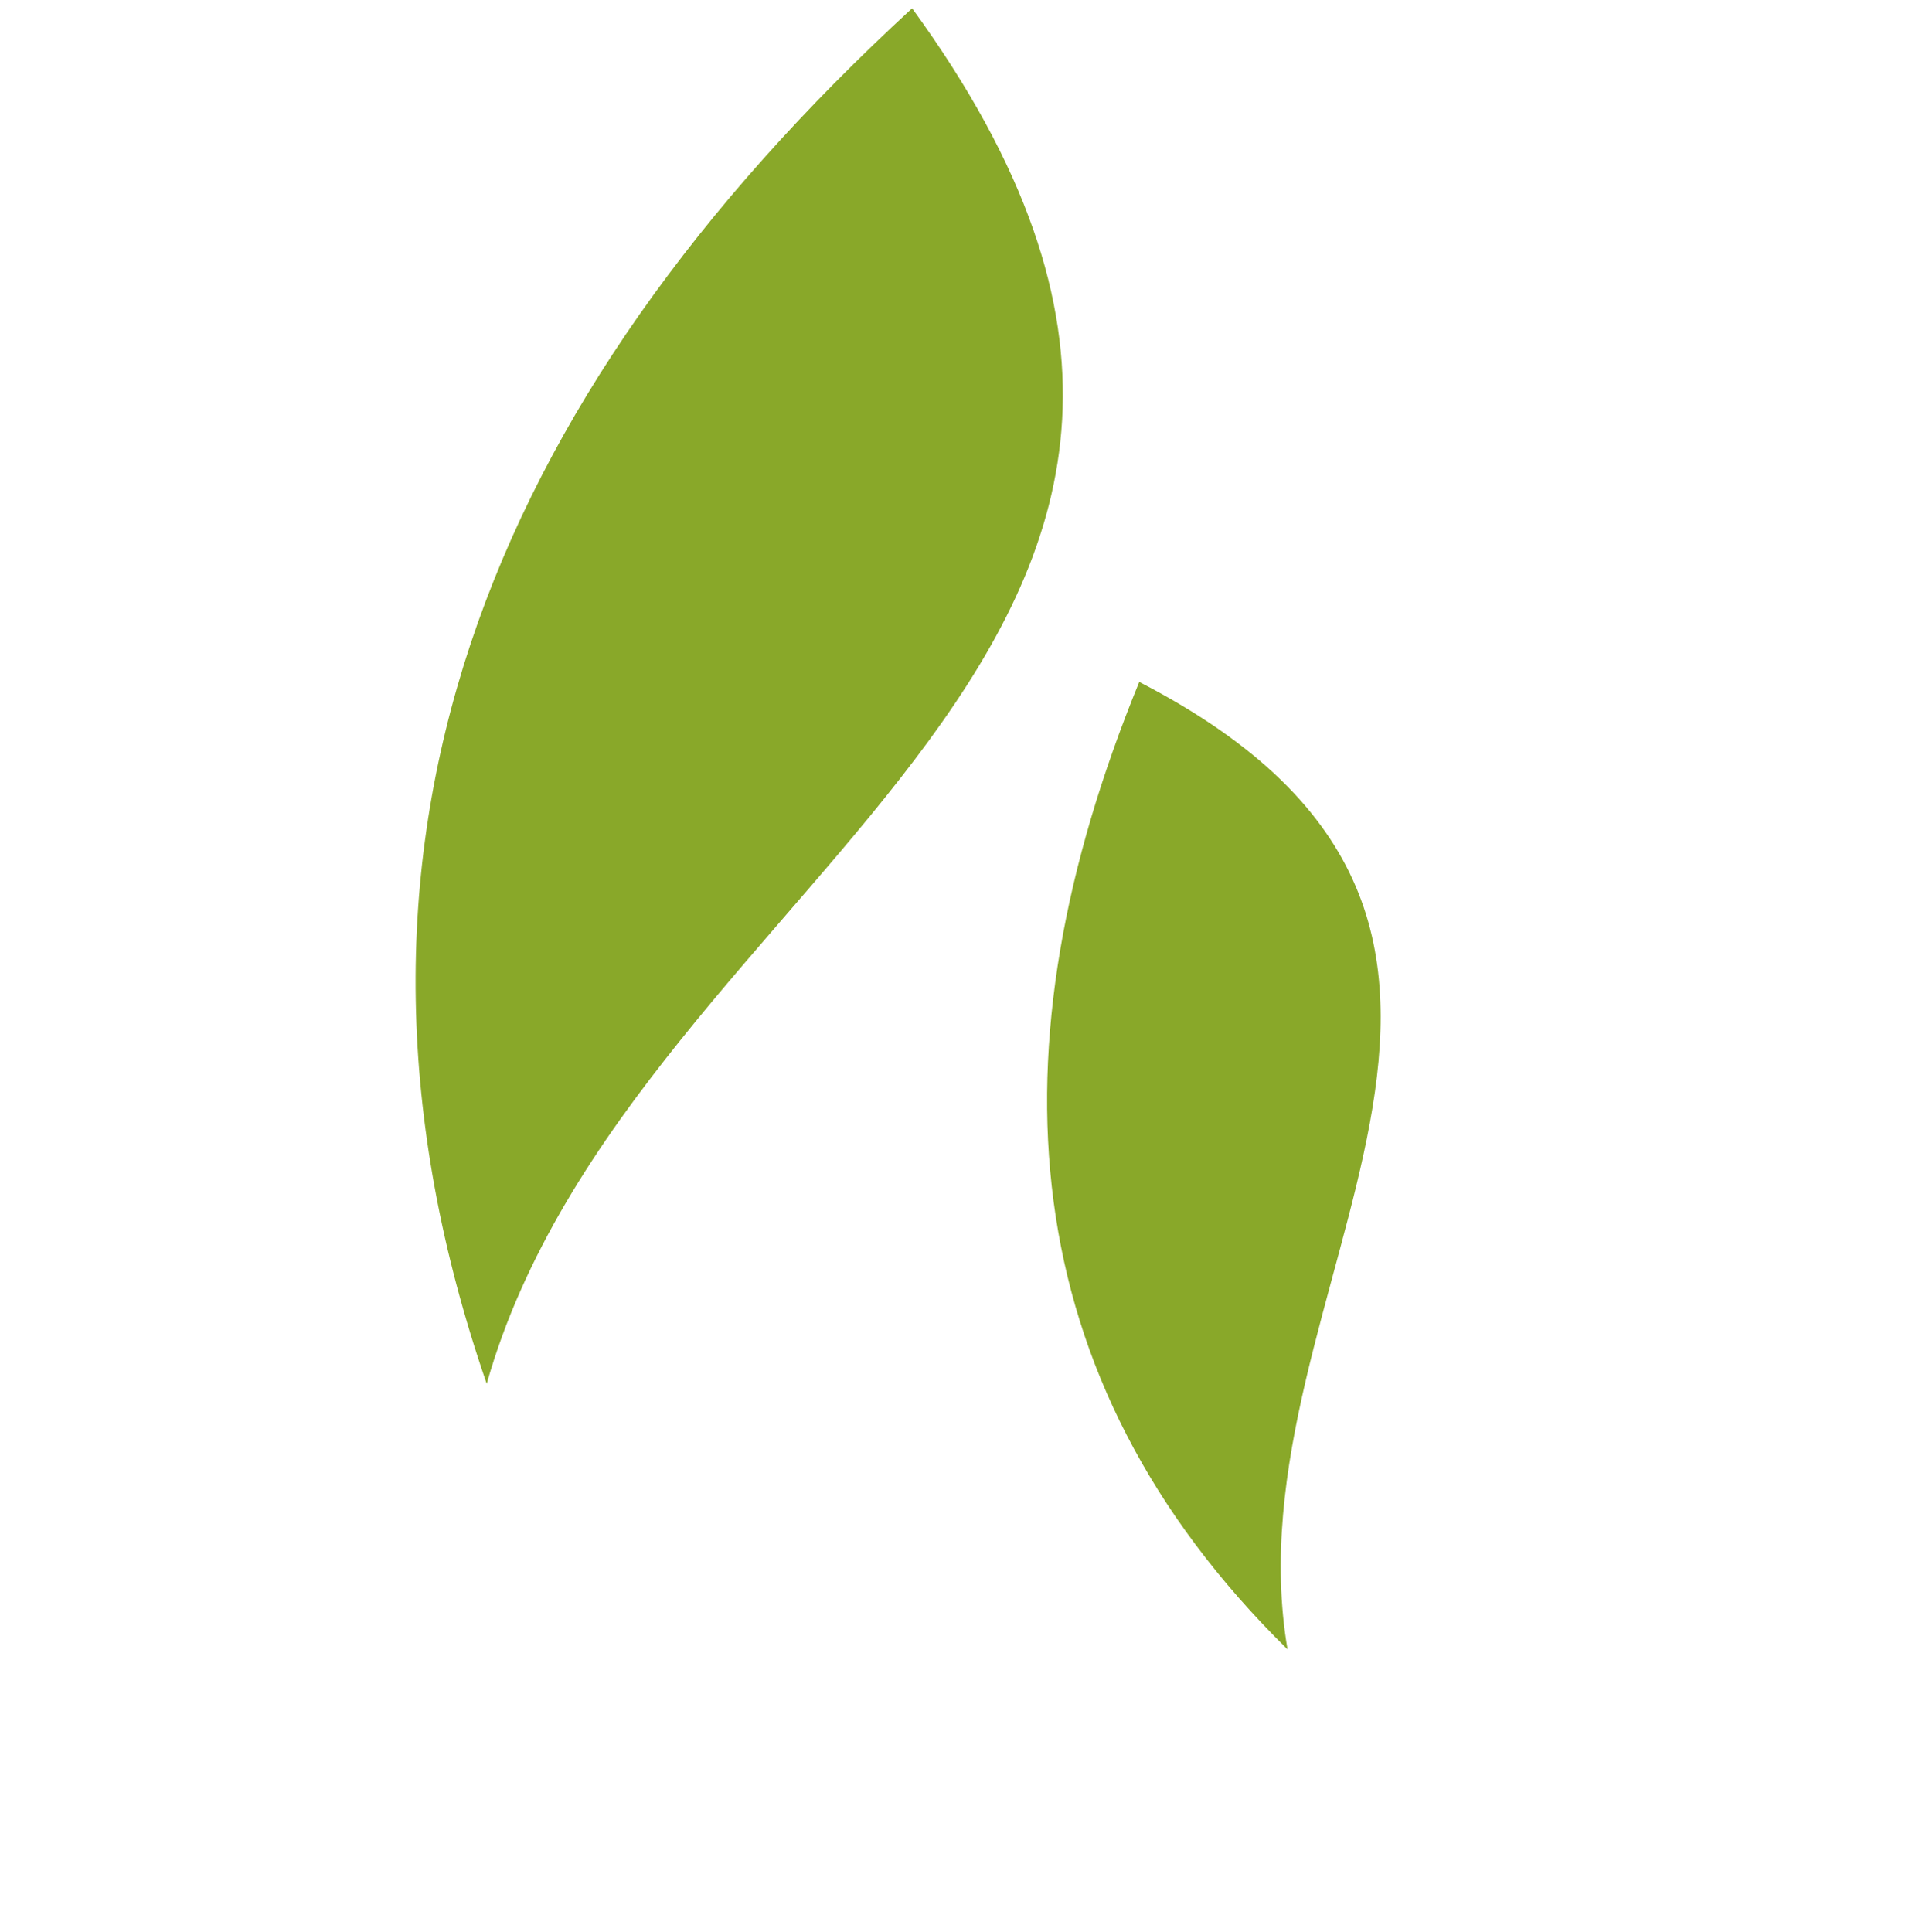
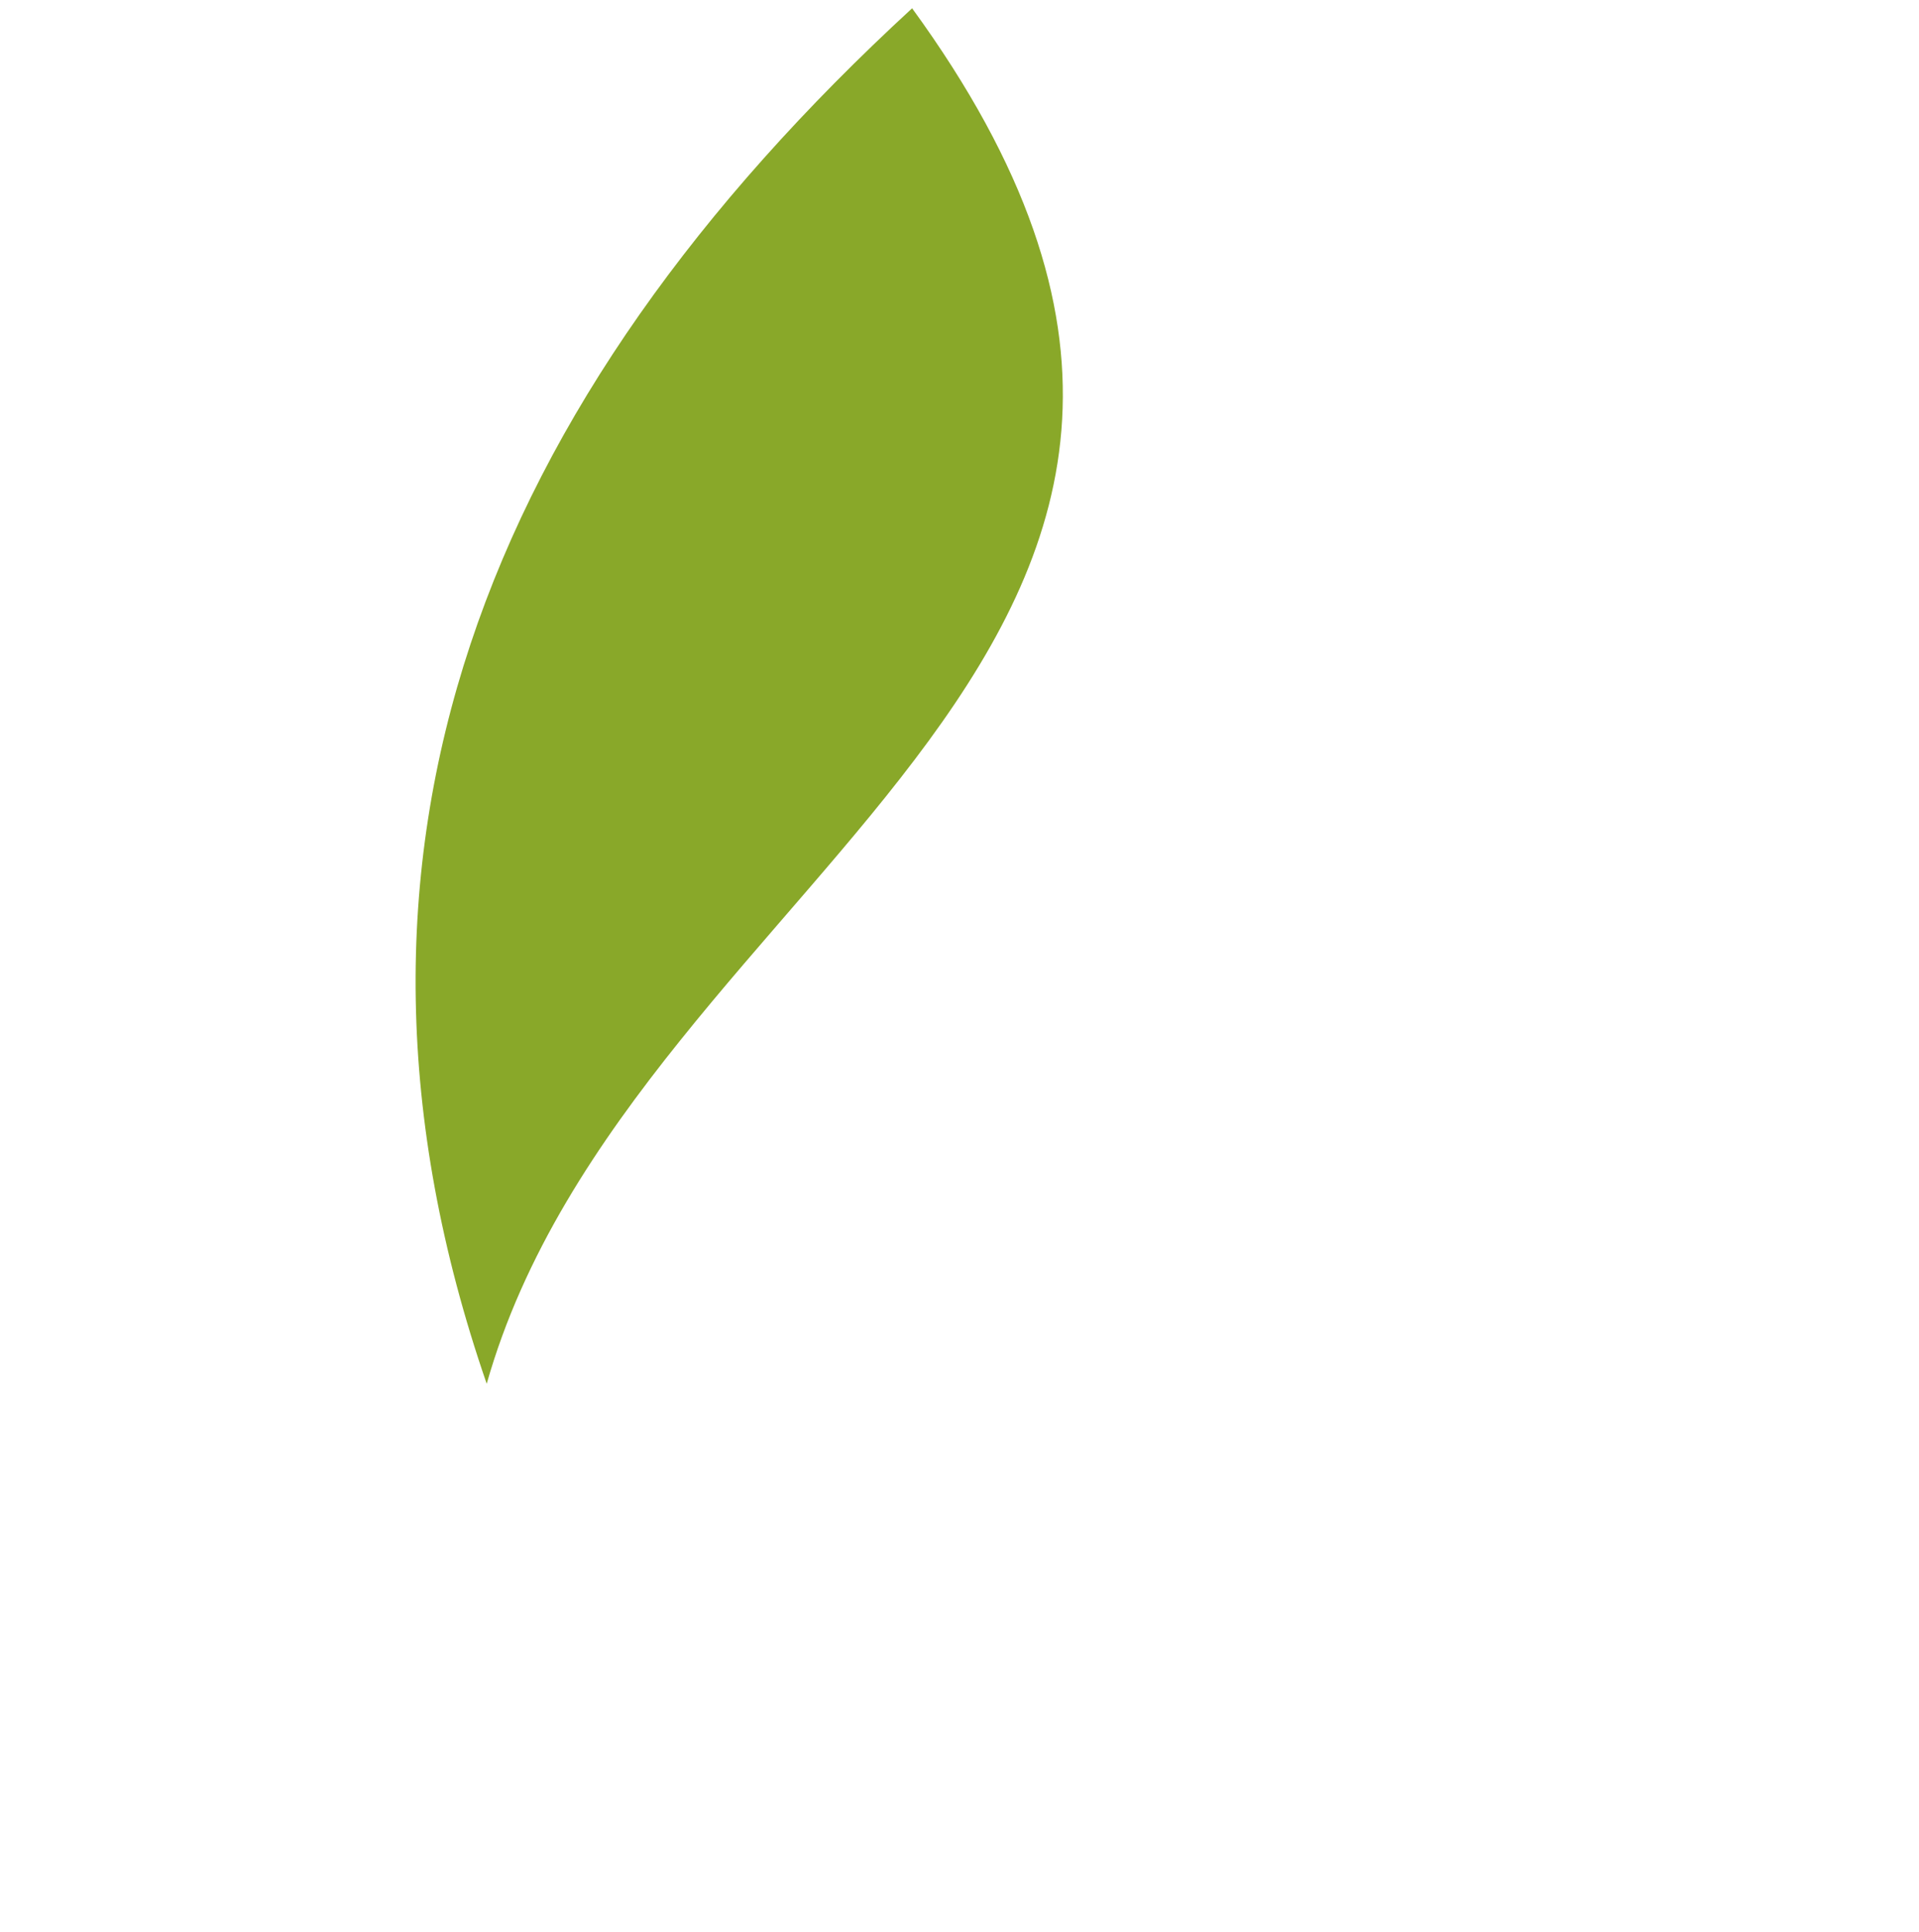
<svg xmlns="http://www.w3.org/2000/svg" width="144" height="145" viewBox="0 0 144 145" fill="none">
  <path fill-rule="evenodd" clip-rule="evenodd" d="M36.522 103.84C22.761 63.968 36.395 30.113 68.444 0.622C103.284 48.453 47.532 65.017 36.522 103.84Z" fill="#89A829" />
-   <path fill-rule="evenodd" clip-rule="evenodd" d="M96.616 123.773C75.915 103.404 74.214 78.724 85.488 51.173C121.429 69.703 91.982 96.705 96.616 123.773Z" fill="#89A829" />
</svg>